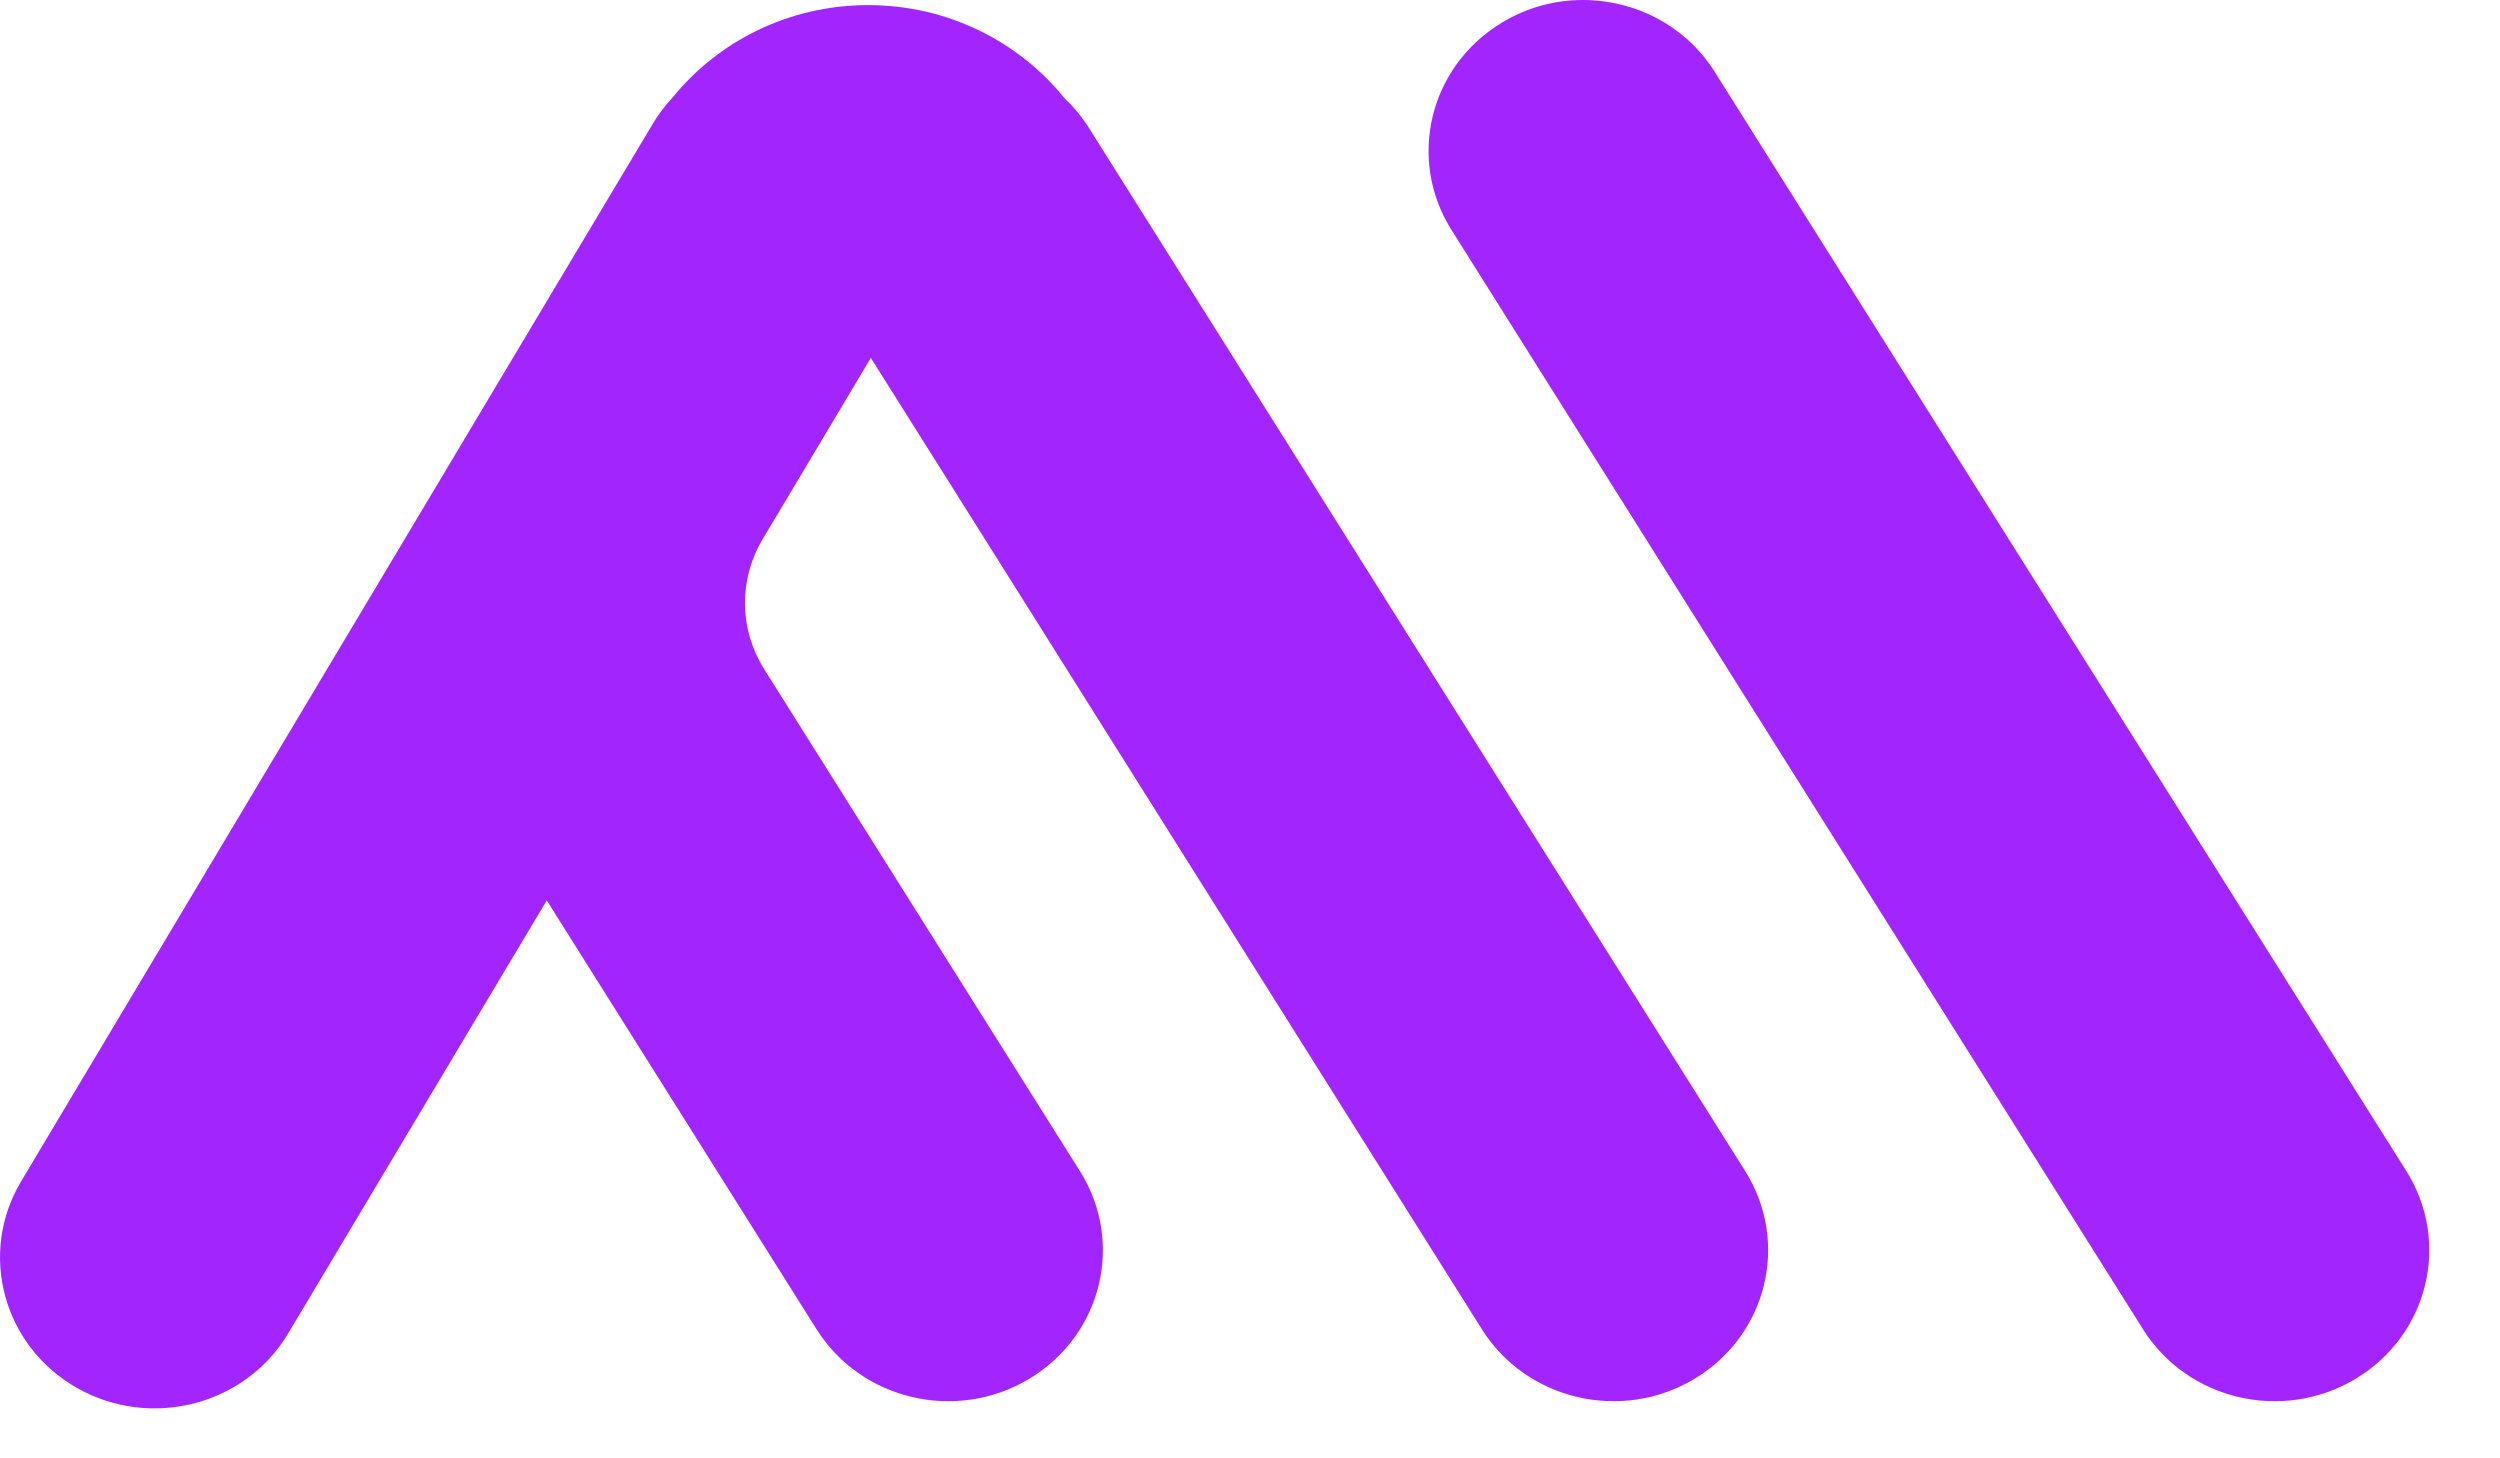
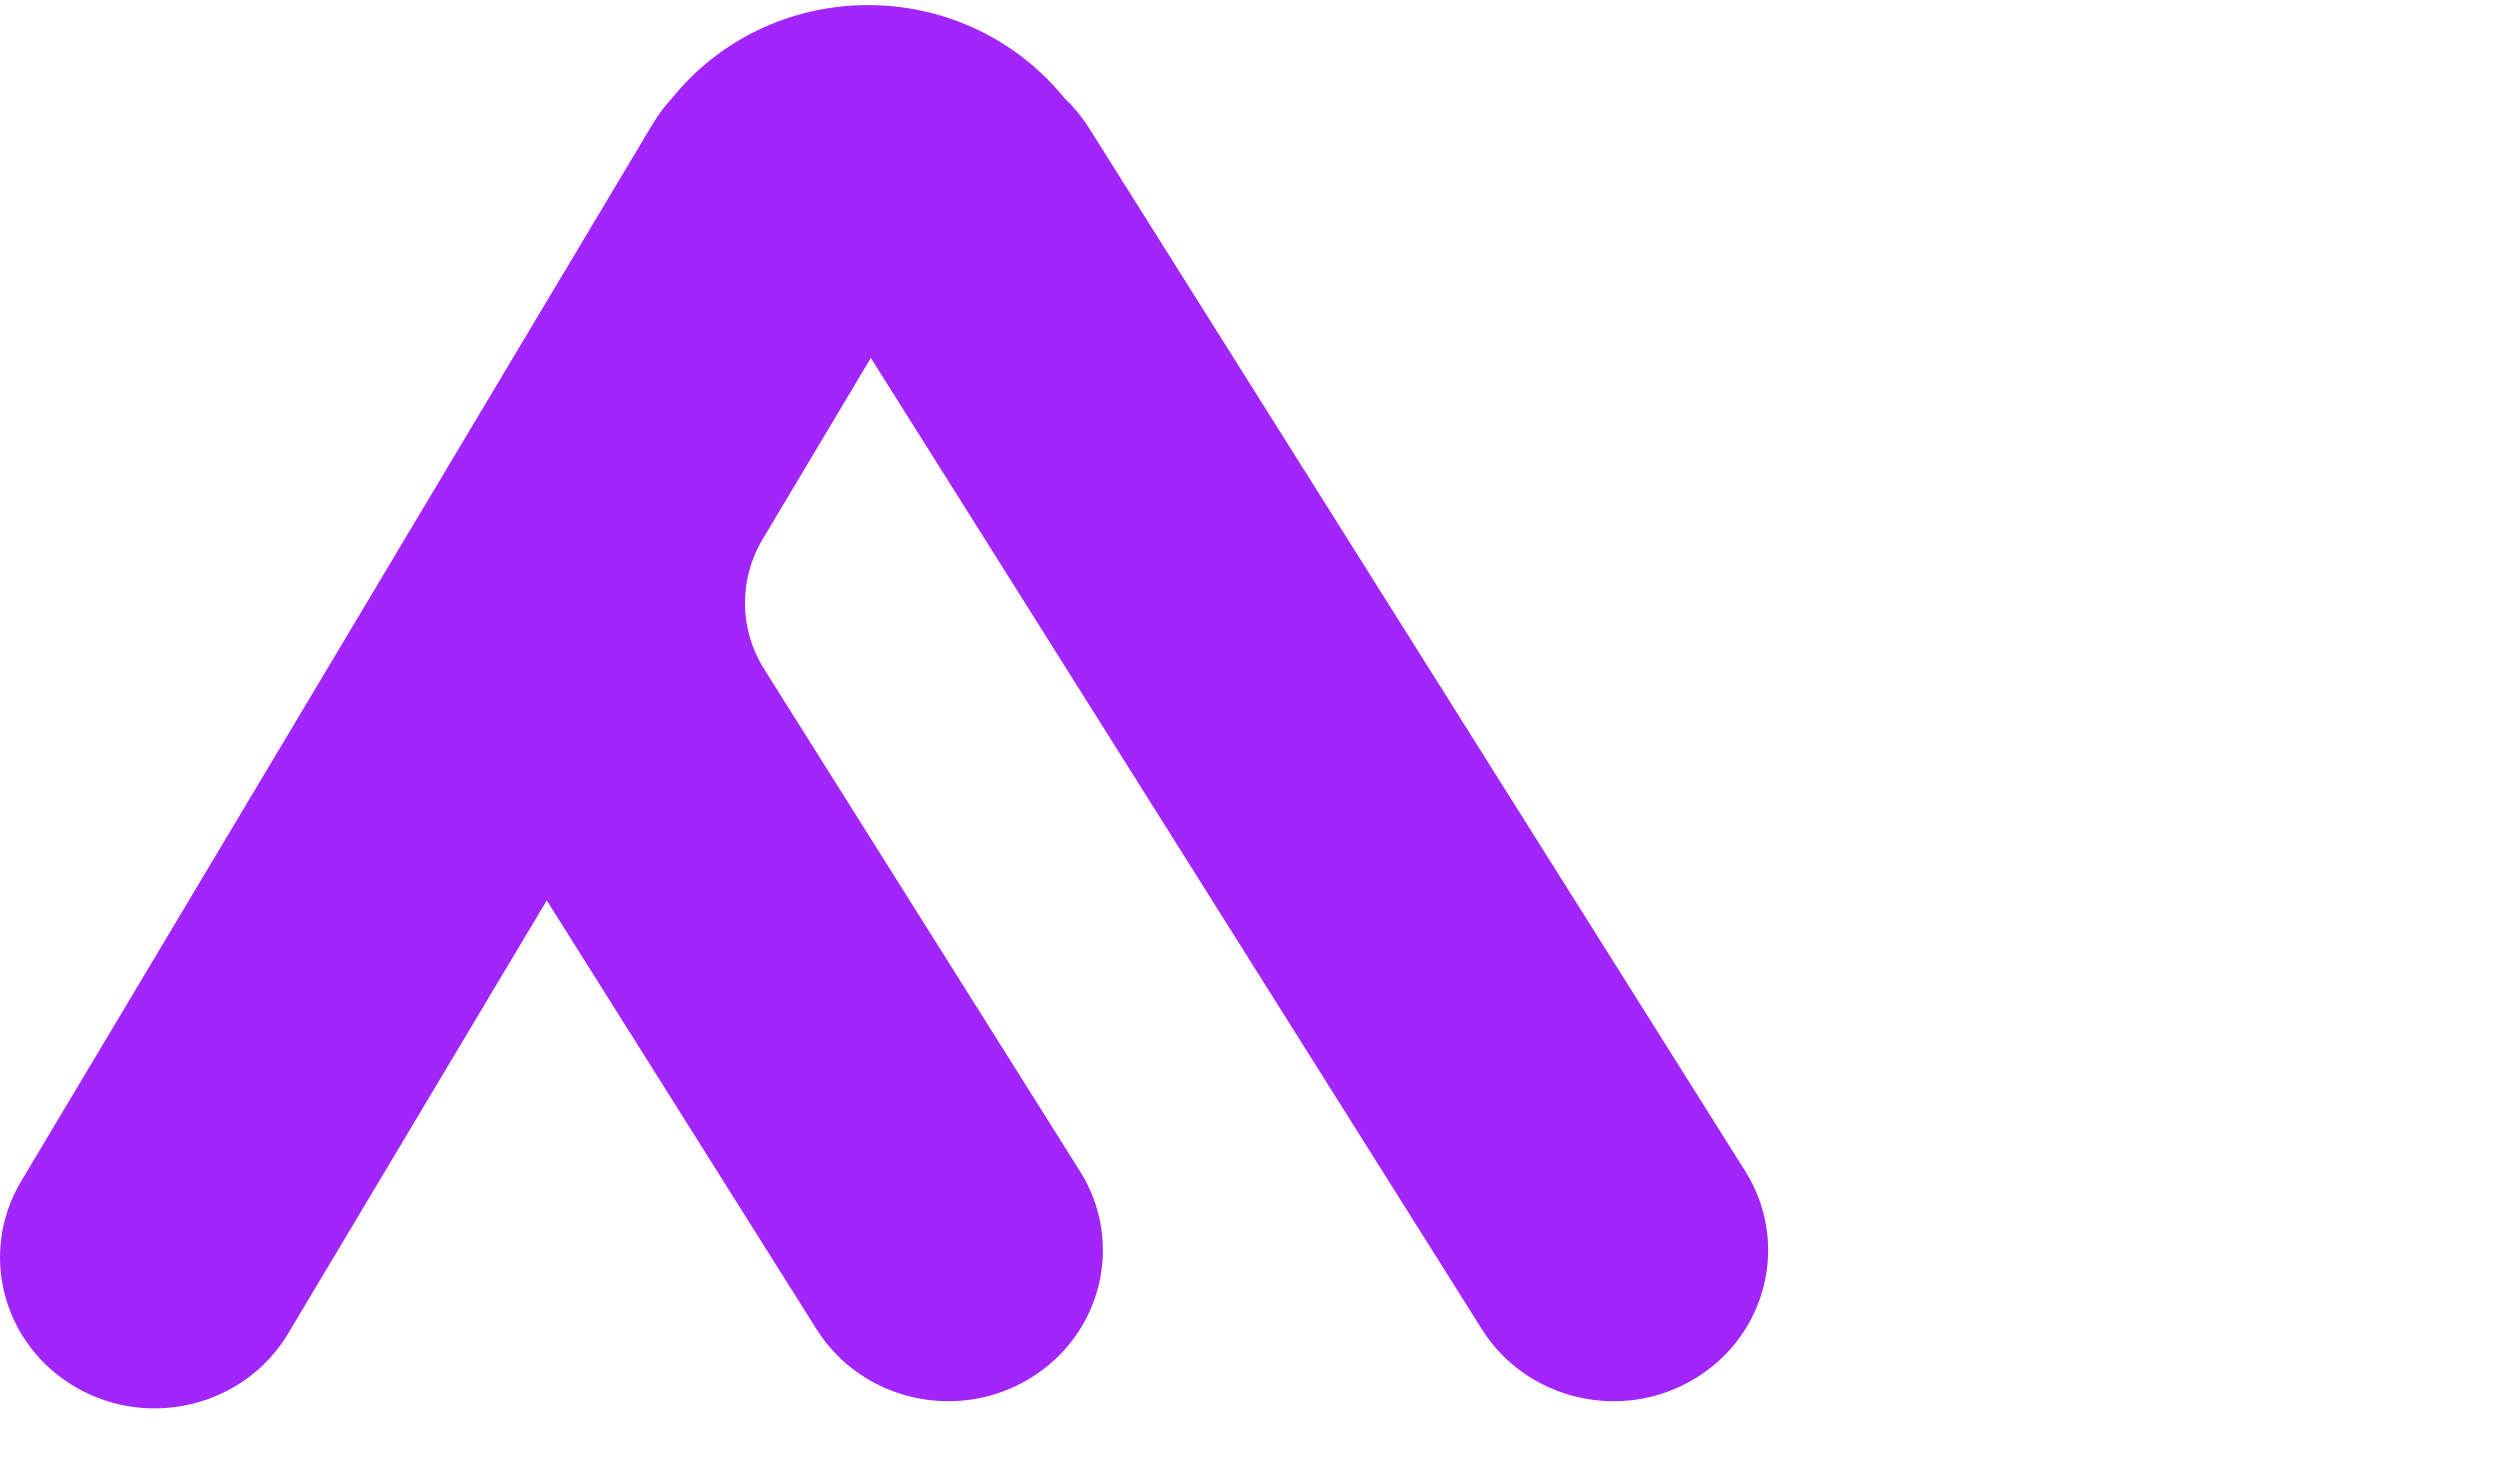
<svg xmlns="http://www.w3.org/2000/svg" width="24" height="14" viewBox="0 0 24 14" fill="none">
-   <path d="M22.613 13.237C21.915 13.656 21.001 13.443 20.573 12.761L13.934 2.207C13.505 1.526 13.723 0.633 14.422 0.215C14.664 0.069 14.932 0 15.197 0C15.696 0 16.183 0.246 16.462 0.691L23.102 11.244C23.53 11.926 23.312 12.818 22.613 13.237Z" fill="#A225FE" />
  <path d="M16.267 13.237C15.569 13.656 14.655 13.443 14.226 12.761L9.096 4.605L8.36 3.436L7.649 4.628L7.321 5.177C7.09 5.563 7.096 6.041 7.335 6.422L10.368 11.244C10.797 11.926 10.579 12.818 9.88 13.237C9.182 13.656 8.268 13.443 7.839 12.761L5.249 8.644L2.766 12.802C2.353 13.493 1.444 13.726 0.737 13.323C0.029 12.92 -0.21 12.033 0.202 11.342L3.487 5.842L5.183 3.002L6.267 1.188C6.322 1.096 6.385 1.013 6.456 0.937C6.894 0.396 7.573 0.049 8.335 0.049C9.097 0.049 9.781 0.399 10.219 0.943H10.22C10.308 1.027 10.387 1.122 10.454 1.228L16.755 11.244C17.183 11.926 16.965 12.818 16.267 13.237H16.267Z" fill="#A225FE" />
</svg>